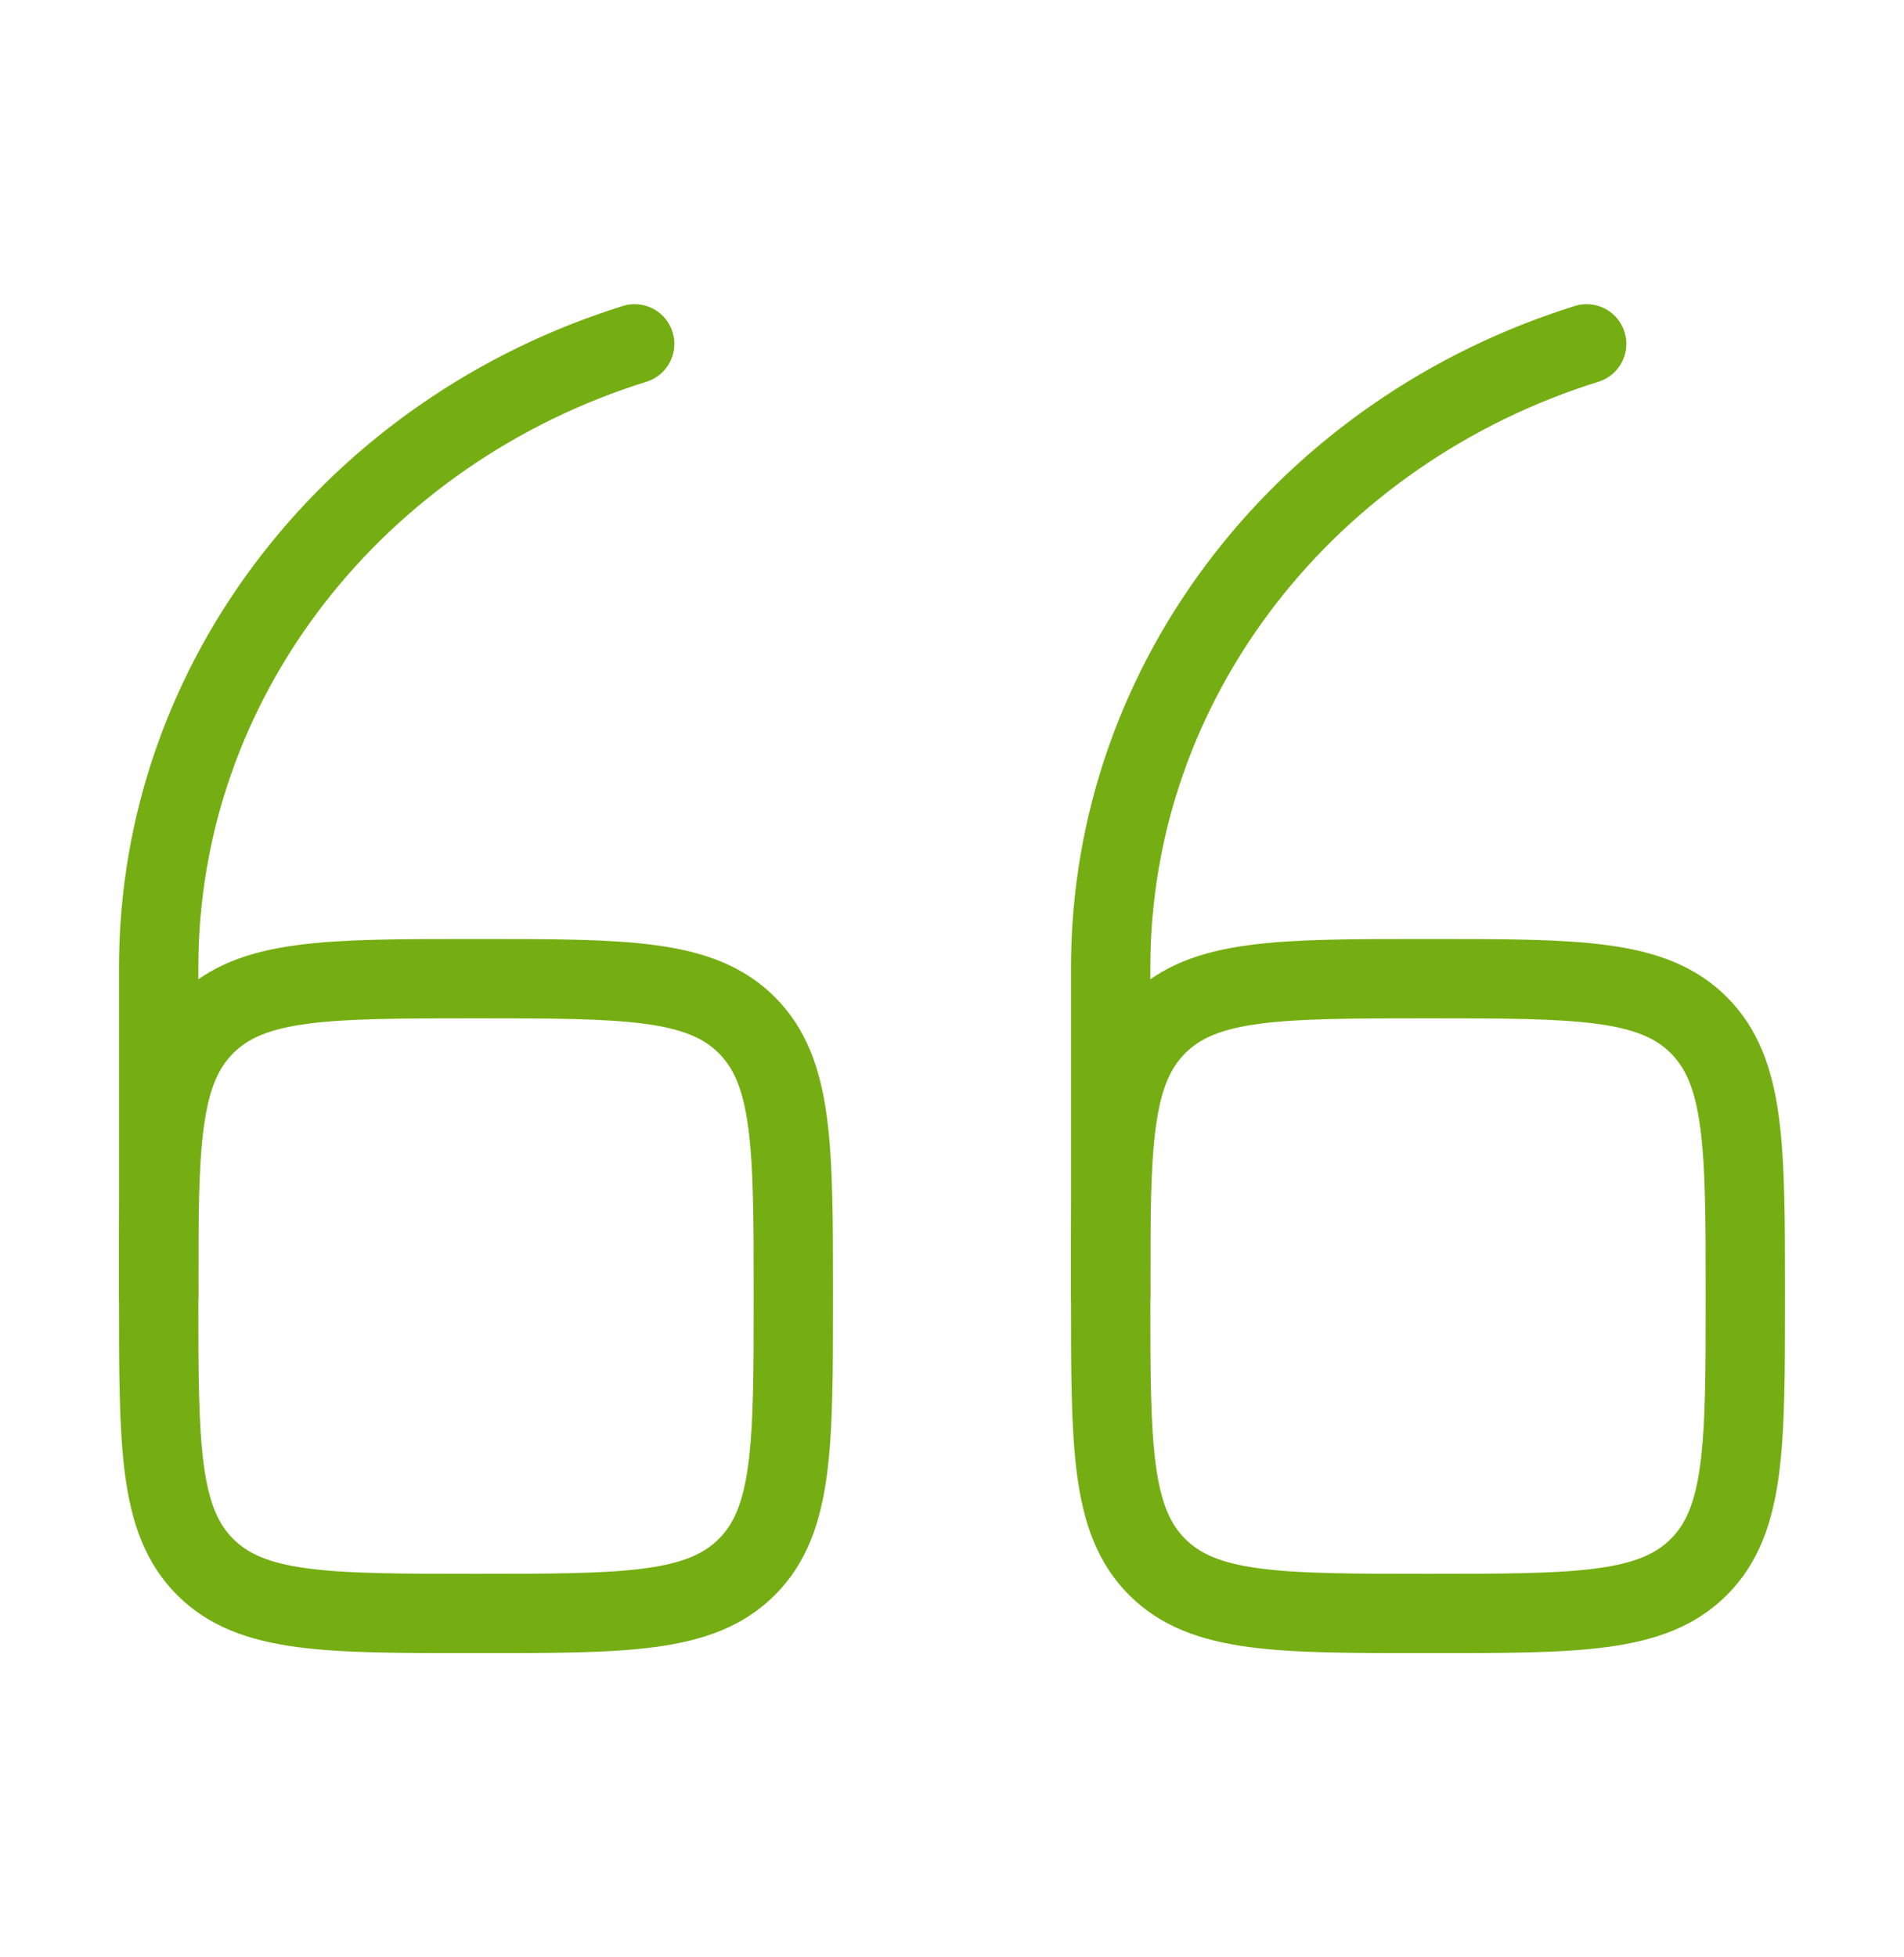
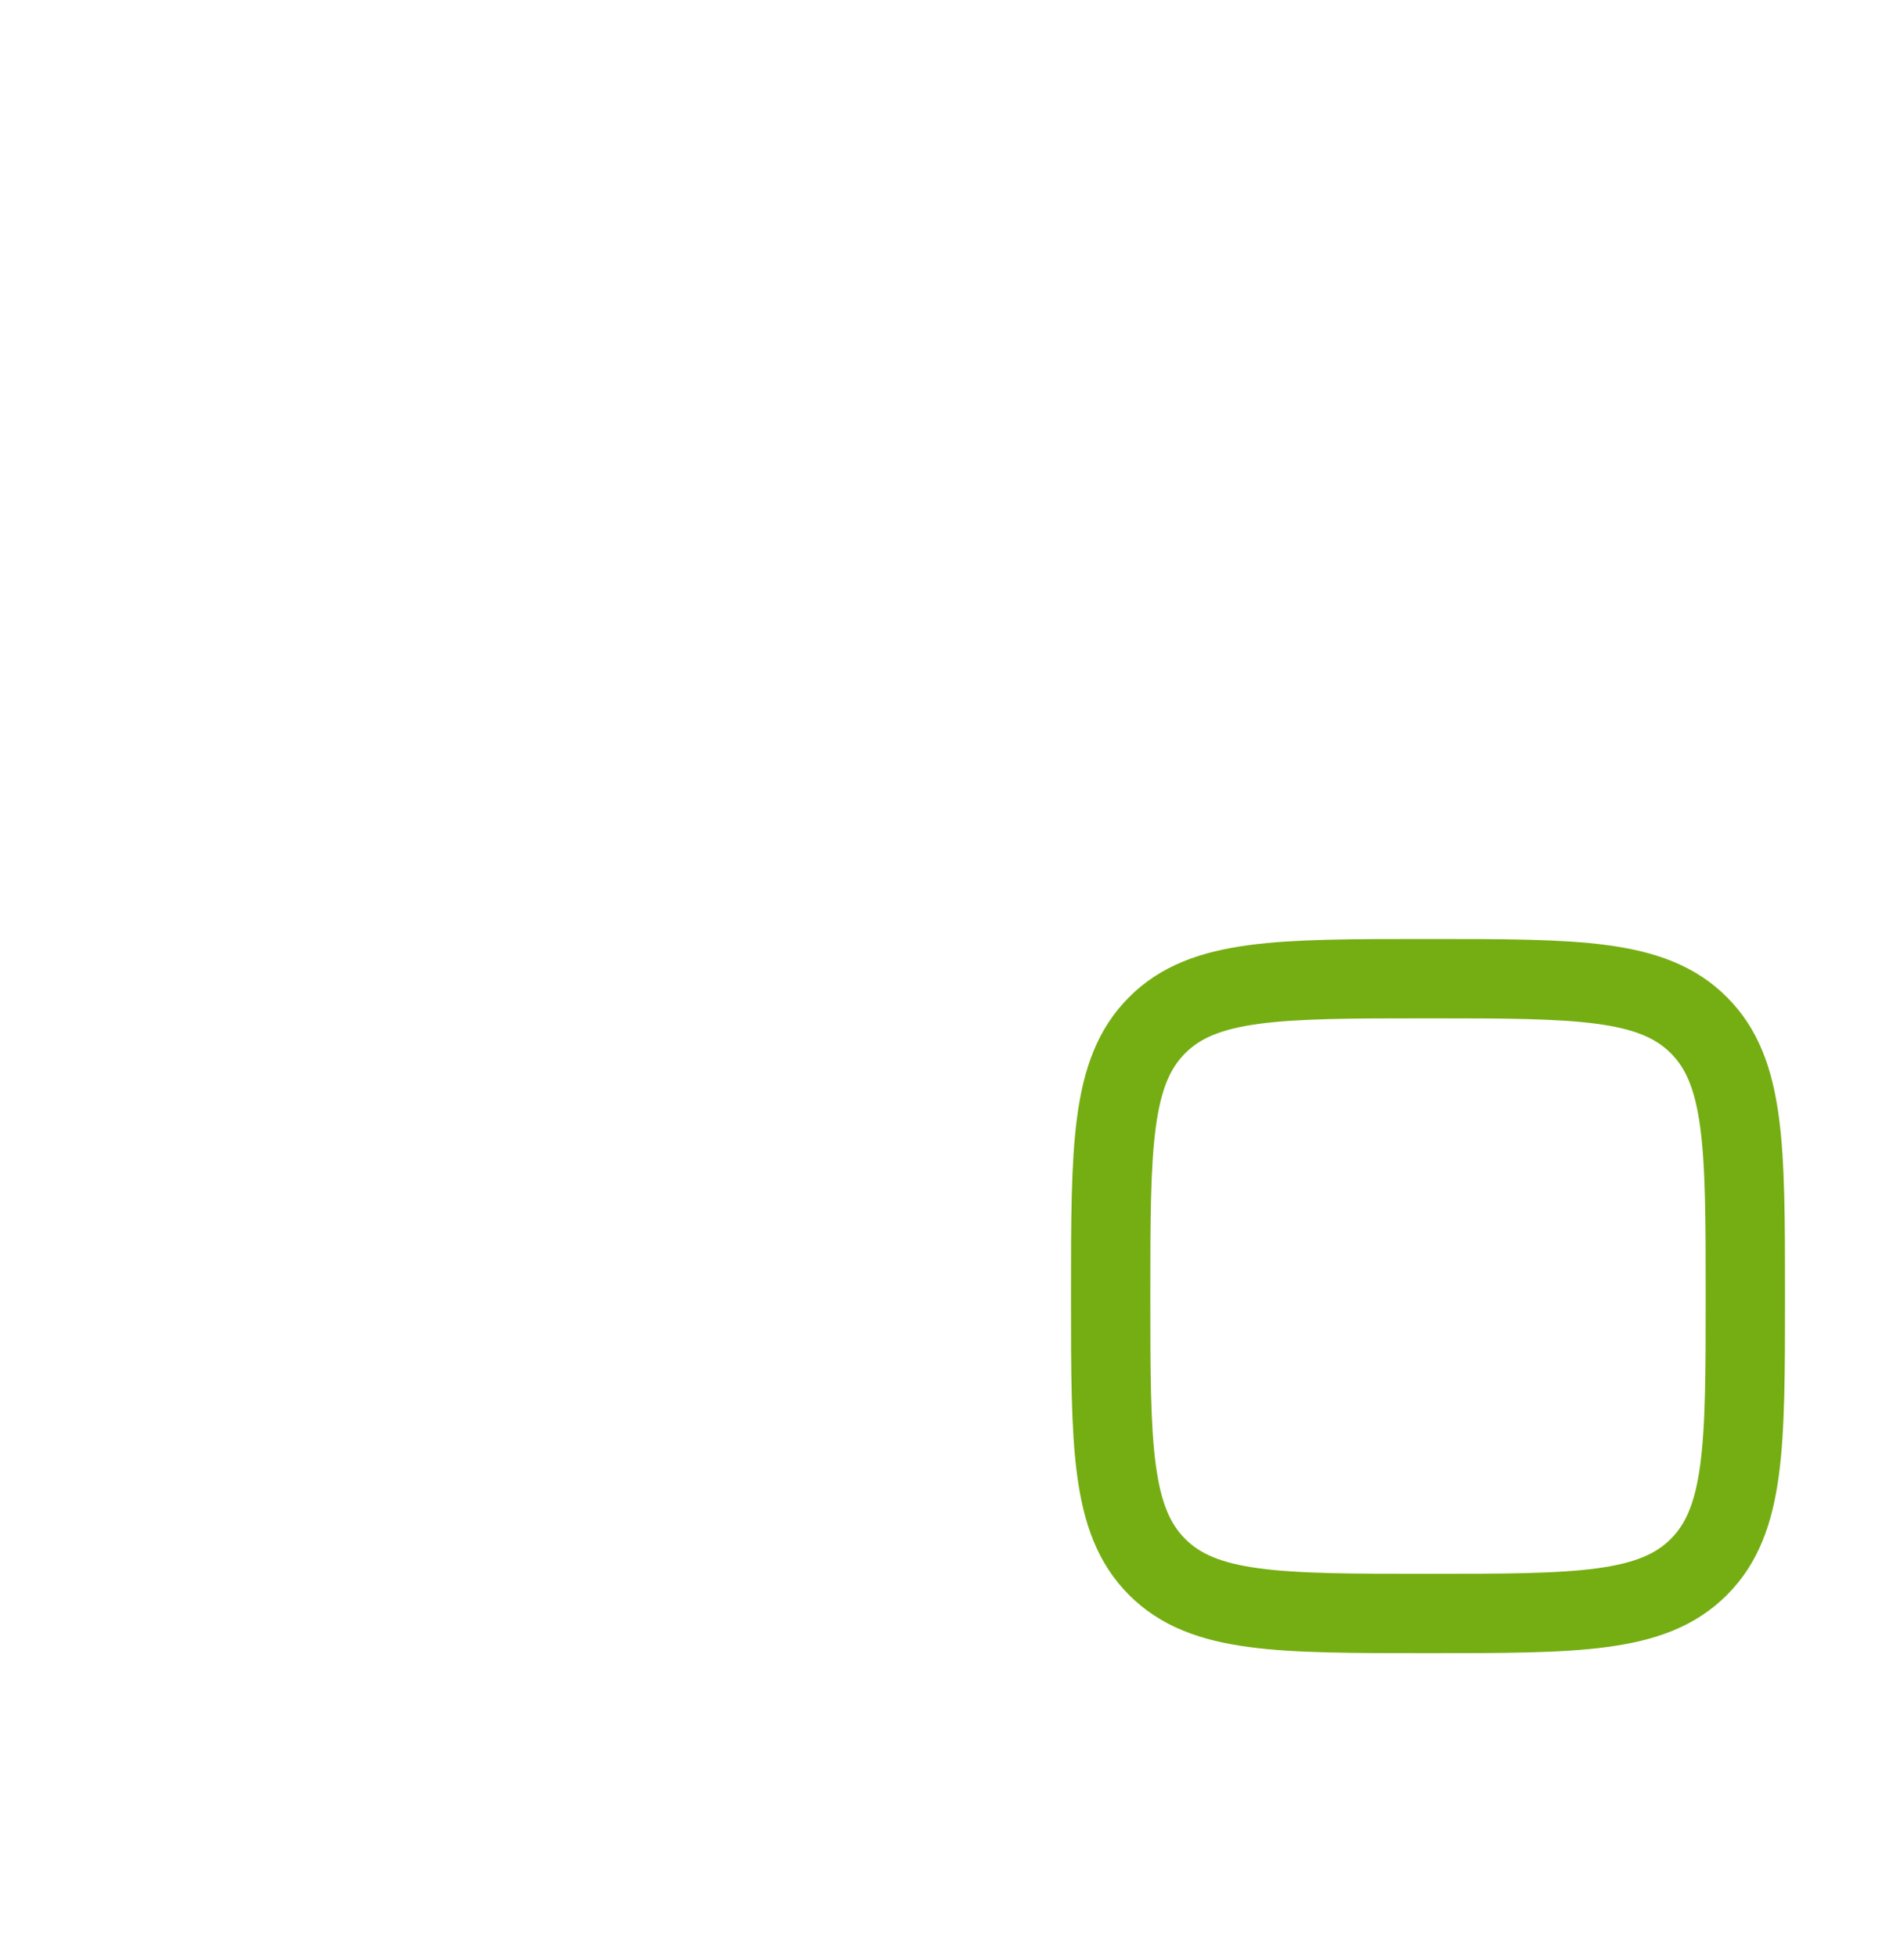
<svg xmlns="http://www.w3.org/2000/svg" width="36" height="37" viewBox="0 0 36 37" fill="none">
  <path d="M21 24.5C21 21.672 21 20.257 21.879 19.379C22.757 18.5 24.172 18.5 27 18.5C29.828 18.5 31.243 18.5 32.121 19.379C33 20.257 33 21.672 33 24.5C33 27.328 33 28.743 32.121 29.621C31.243 30.5 29.828 30.5 27 30.5C24.172 30.5 22.757 30.5 21.879 29.621C21 28.743 21 27.328 21 24.5Z" stroke="#75AE12" stroke-width="1.5" />
-   <path d="M21 24.5V18.294C21 12.793 24.774 8.129 30 6.5" stroke="#75AE12" stroke-width="1.5" stroke-linecap="round" />
-   <path d="M3 24.5C3 21.672 3 20.257 3.879 19.379C4.757 18.5 6.172 18.5 9 18.5C11.828 18.5 13.243 18.5 14.121 19.379C15 20.257 15 21.672 15 24.5C15 27.328 15 28.743 14.121 29.621C13.243 30.5 11.828 30.5 9 30.5C6.172 30.5 4.757 30.5 3.879 29.621C3 28.743 3 27.328 3 24.5Z" stroke="#75AE12" stroke-width="1.5" />
-   <path d="M3 24.5V18.294C3 12.793 6.774 8.129 12 6.5" stroke="#75AE12" stroke-width="1.5" stroke-linecap="round" />
</svg>